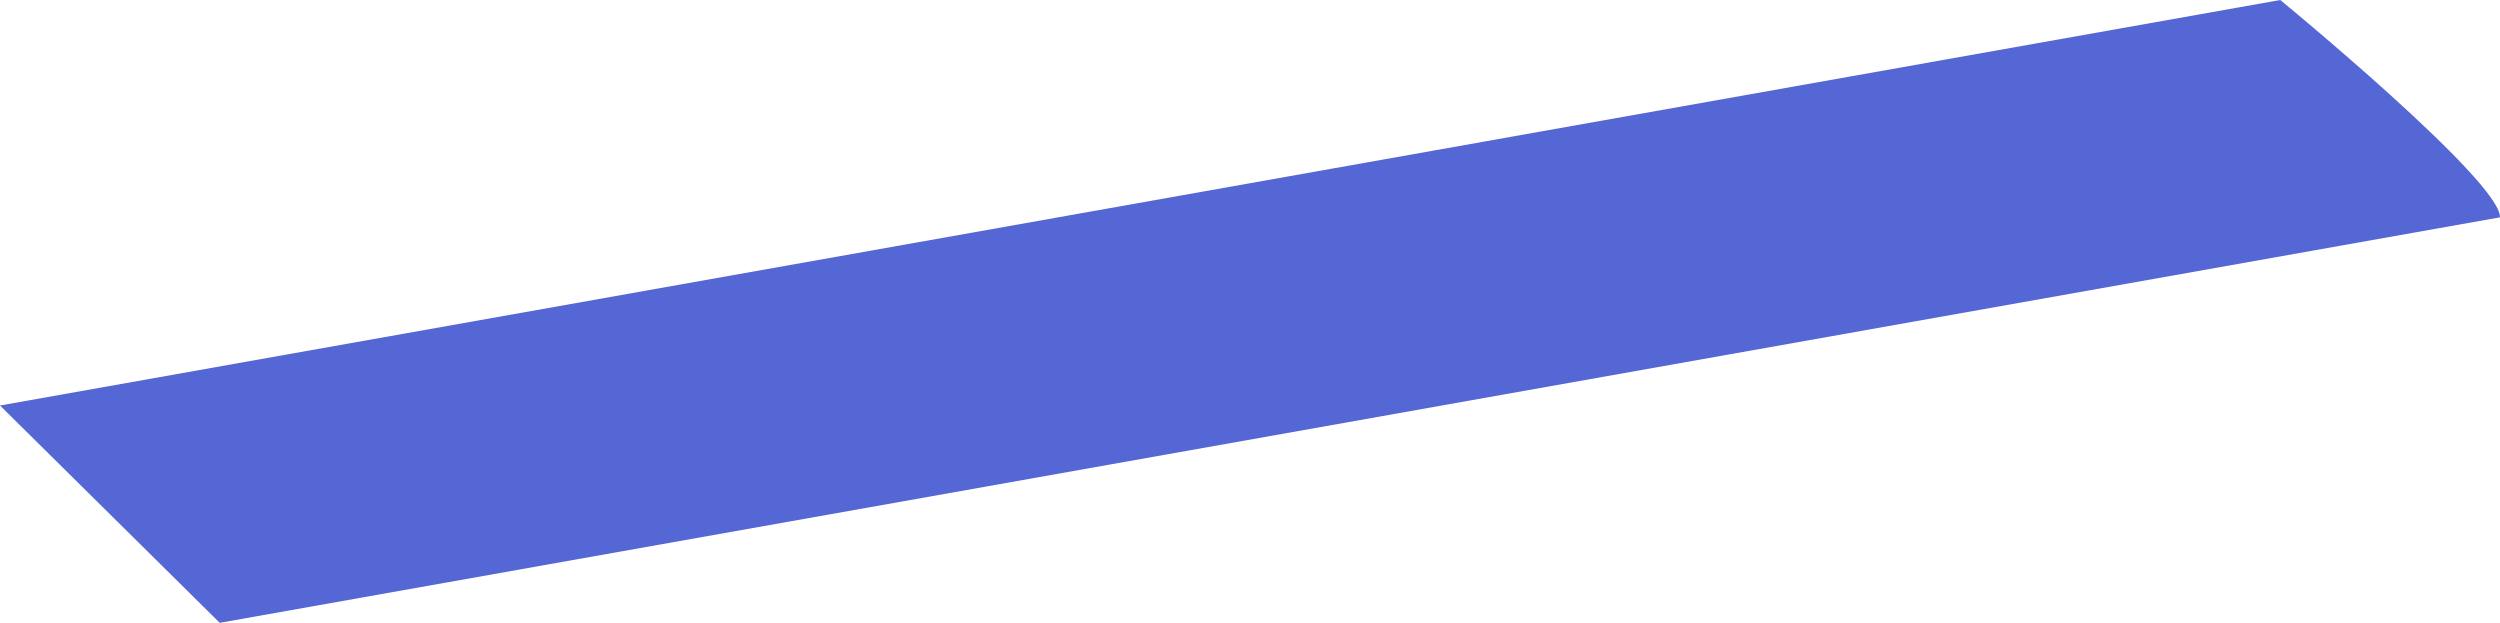
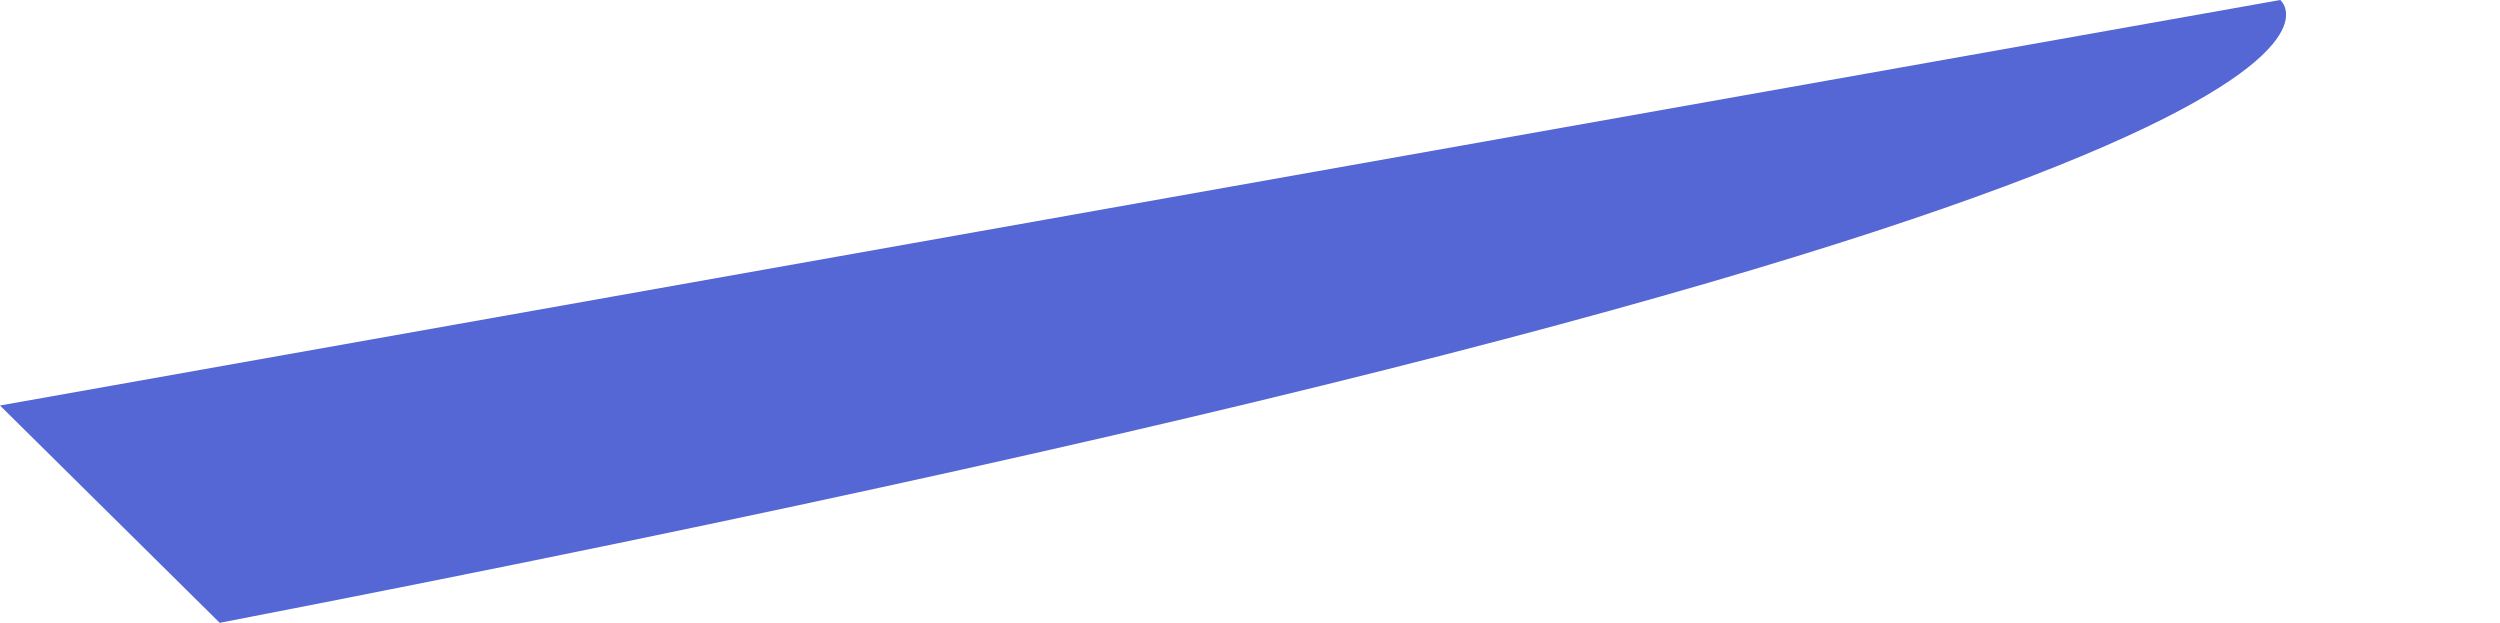
<svg xmlns="http://www.w3.org/2000/svg" fill="none" height="100%" overflow="visible" preserveAspectRatio="none" style="display: block;" viewBox="0 0 151.813 37.821" width="100%">
  <g id="Group" style="mix-blend-mode:overlay">
-     <path d="M138.47 0L0 24.624L13.343 37.821L151.813 13.197C151.881 11.011 138.47 0 138.47 0Z" fill="#2B40CA" fill-opacity="0.8" id="Vector" />
+     <path d="M138.47 0L0 24.624L13.343 37.821C151.881 11.011 138.47 0 138.47 0Z" fill="#2B40CA" fill-opacity="0.8" id="Vector" />
  </g>
</svg>